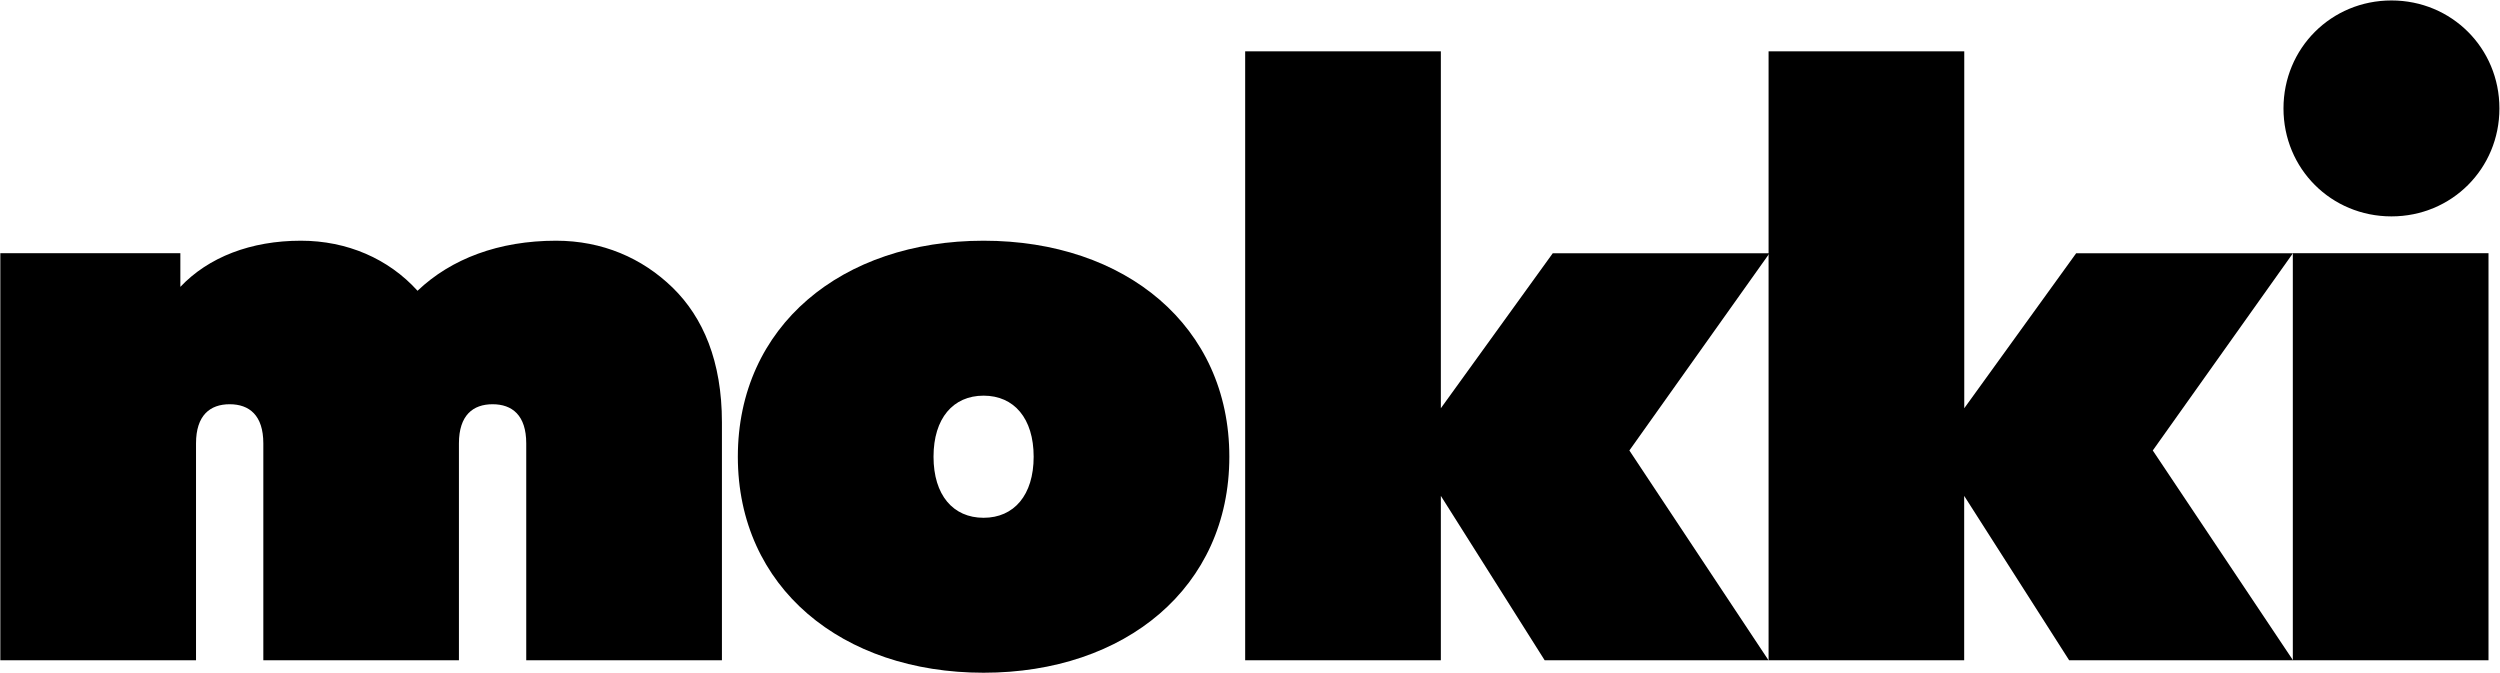
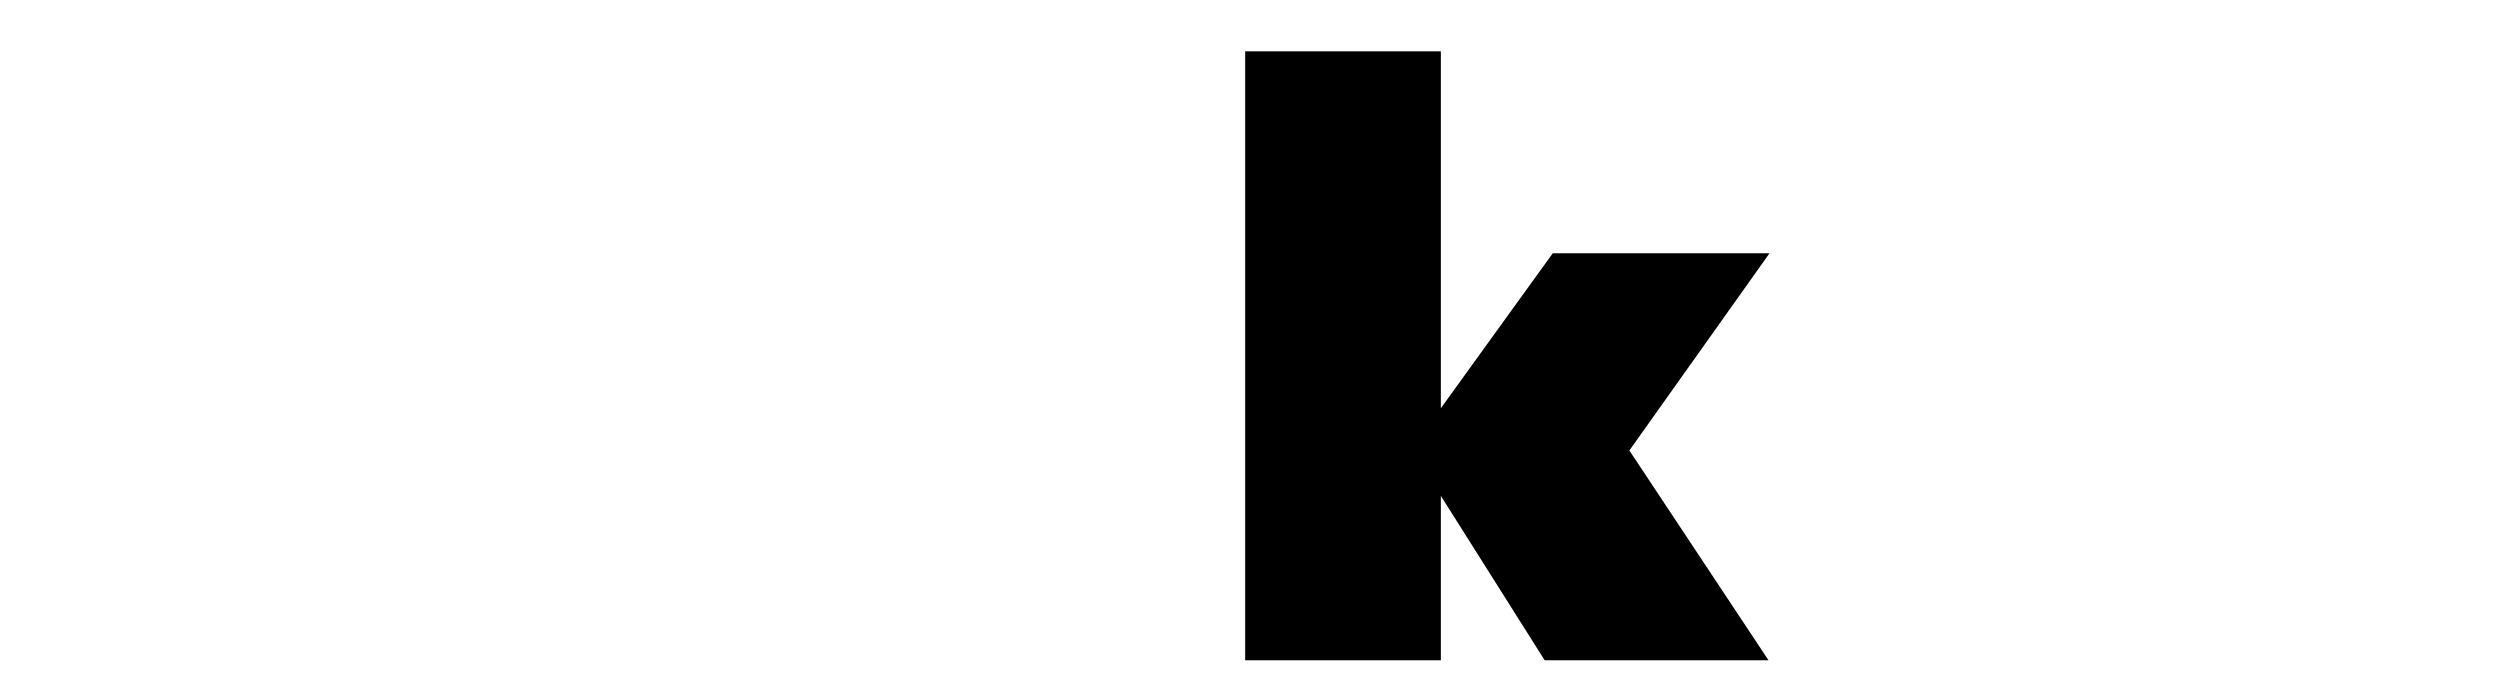
<svg xmlns="http://www.w3.org/2000/svg" width="3001" height="808" viewBox="0 0 3001 808" fill="none">
-   <path d="M866.6 506.95V792.55H631.7V532.25C631.7 498.45 614.8 485.25 591.3 485.25C567.8 485.25 550.9 498.45 550.9 532.25V792.55H316.1V532.25C316.1 498.45 299.2 485.25 275.7 485.25C252.2 485.25 235.3 498.45 235.3 532.25V792.55H0.4V303.95H216.5V344.35C250.3 308.65 301.1 288.95 361.2 288.95C416.6 288.95 466.4 310.55 501.2 349.05C541.6 310.55 598.9 288.95 667.5 288.95C722.9 288.95 770.8 309.65 807.5 345.35C844 381.05 866.6 433.65 866.6 506.95Z" fill="black" />
  <path d="M1729.6 595.25V792.55H1494.7V61.65H1729.6V490.05L1863.9 304.05H2124.1L1955.9 540.75L2122.9 792.55H1854.2L1729.6 595.25Z" fill="black" />
-   <path d="M2357.8 595.25V792.55H2123V61.65H2357.9V490.05L2492.2 304.05H2752.4L2584.2 540.75L2752.5 792.55H2483.8L2357.8 595.25Z" fill="black" />
-   <path d="M2741.1 130.15C2741.1 57.85 2798.4 0.55 2870.7 0.55C2943 0.55 3000.3 57.85 3000.3 130.15C3000.3 202.45 2943 259.75 2870.7 259.75C2798.4 259.75 2741.1 202.55 2741.1 130.15ZM2987.2 303.95V792.55H2752.3V303.95H2987.2Z" fill="black" />
-   <path d="M885.7 548.25C885.7 391.35 1010.6 288.95 1180.7 288.95C1350.8 288.95 1475.7 391.35 1475.7 548.25C1475.7 705.15 1350.8 807.55 1180.7 807.55C1010.6 807.55 885.7 705.15 885.7 548.25ZM1240.8 548.25C1240.8 502.25 1217.3 474.95 1180.7 474.95C1144.1 474.95 1120.6 502.15 1120.6 548.25C1120.6 594.35 1144.1 621.55 1180.7 621.55C1217.3 621.55 1240.8 594.25 1240.8 548.25Z" fill="black" />
</svg>